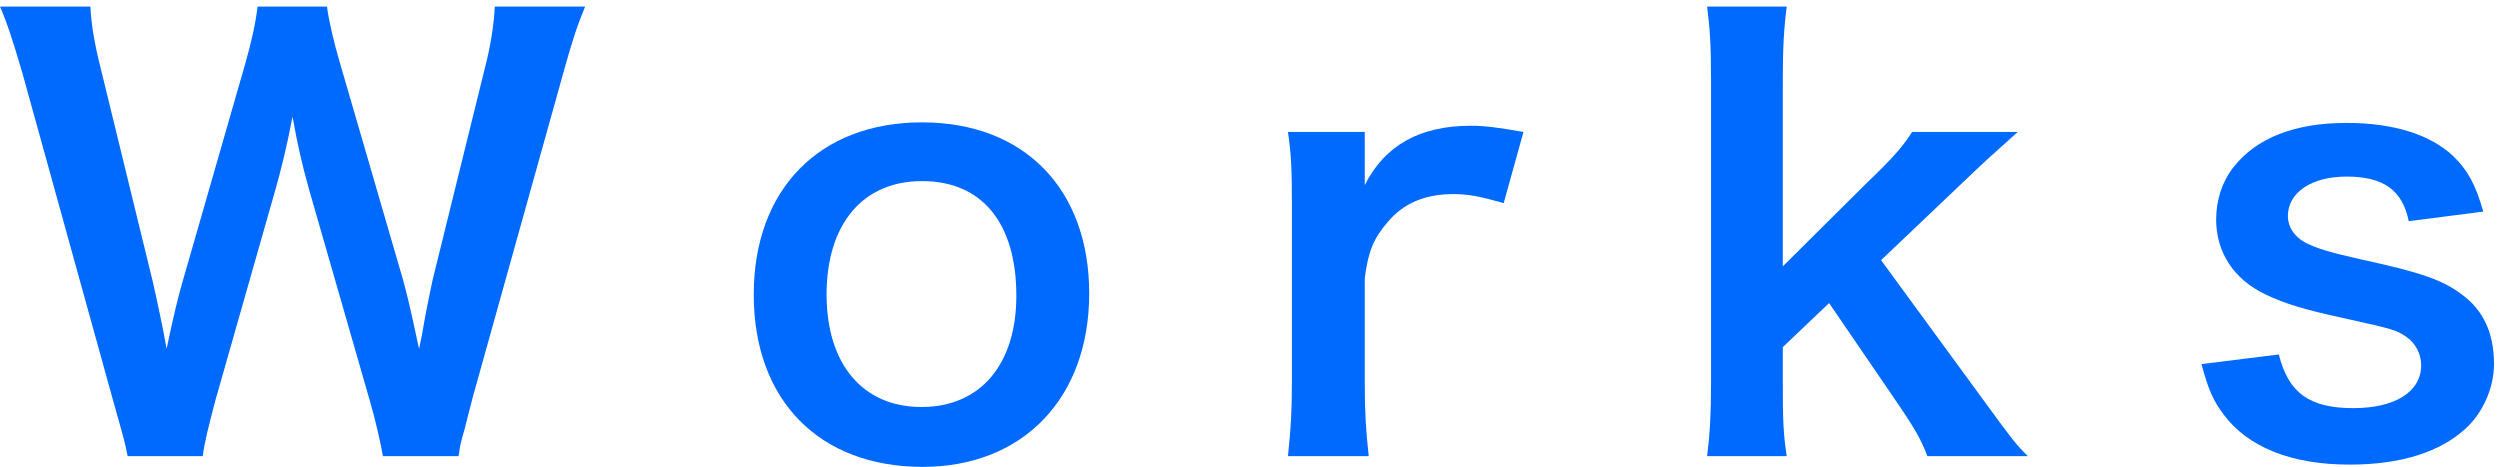
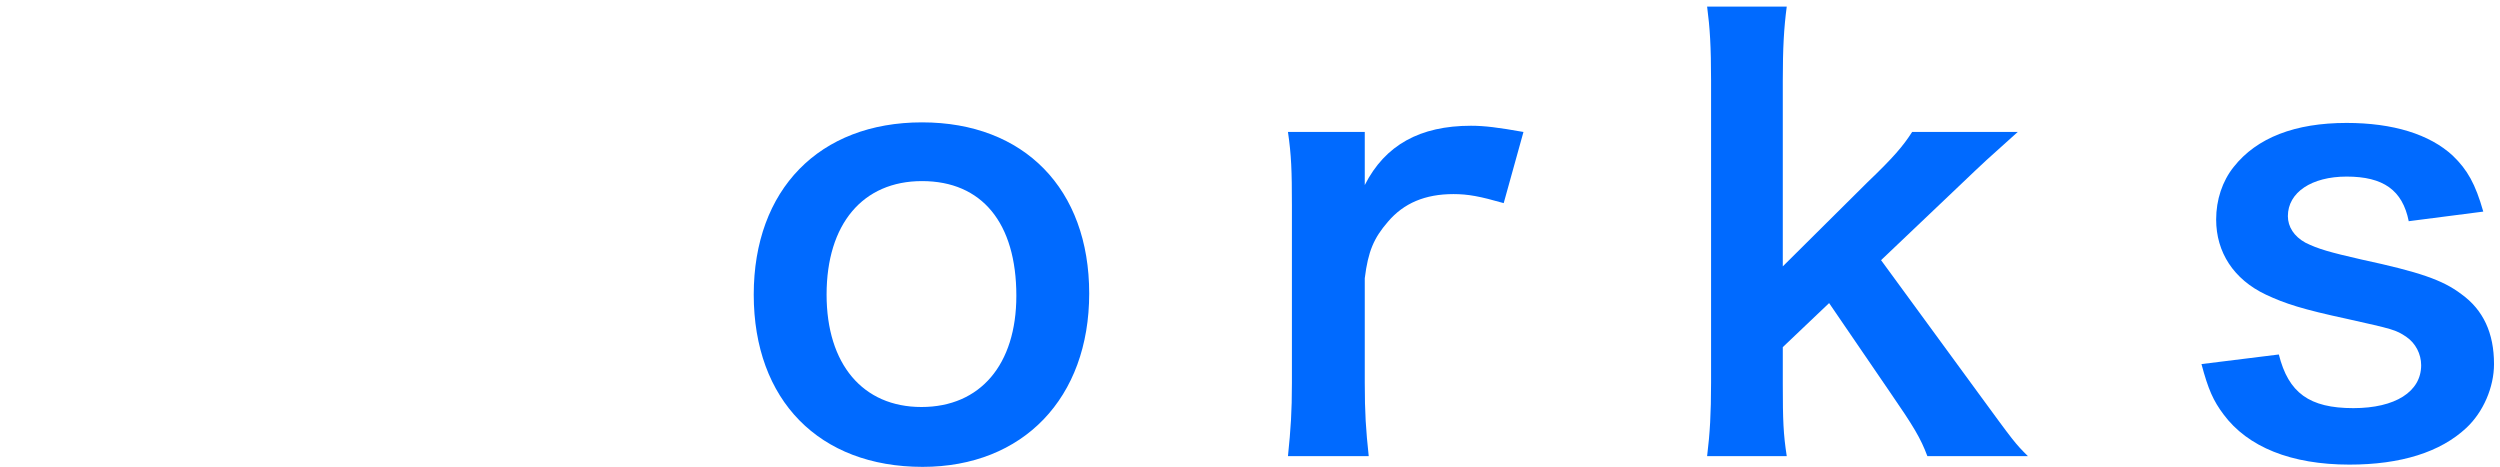
<svg xmlns="http://www.w3.org/2000/svg" width="332" height="62" viewBox="0 0 332 62" fill="none">
  <path d="M292.355 48.35L302.63 47.075C303.905 52.175 306.68 54.2 312.53 54.2C318.08 54.2 321.53 52.025 321.53 48.5C321.53 47 320.78 45.575 319.58 44.75C318.155 43.775 317.705 43.7 311.705 42.35C305.78 41.075 303.455 40.325 300.905 39.125C296.63 37.1 294.305 33.5 294.305 29.15C294.305 26.525 295.13 24.05 296.63 22.175C299.705 18.275 304.805 16.325 311.63 16.325C317.78 16.325 322.655 17.825 325.73 20.675C327.68 22.55 328.73 24.425 329.78 28.1L319.88 29.375C319.055 25.25 316.505 23.45 311.63 23.45C306.98 23.45 303.83 25.55 303.83 28.7C303.83 30.125 304.655 31.4 306.155 32.225C307.805 33.05 309.38 33.5 313.655 34.475C321.305 36.125 324.38 37.175 326.855 39.05C329.78 41.15 331.205 44.225 331.205 48.35C331.205 51.425 329.78 54.725 327.53 56.825C324.08 60.05 318.83 61.7 312.005 61.7C304.28 61.7 298.505 59.375 295.28 55.025C293.93 53.225 293.255 51.725 292.355 48.35Z" fill="#006AFF" />
  <path d="M226.705 0.875H237.28C236.905 3.725 236.755 6.35 236.755 10.7V35.375L248.005 24.2C251.455 20.9 252.73 19.4 253.93 17.525H267.955C263.68 21.35 263.68 21.35 260.455 24.425L249.805 34.55L262.48 51.875C267.58 58.85 267.58 58.85 269.305 60.575H255.955C255.055 58.175 254.155 56.675 251.005 52.1L242.905 40.25L236.755 46.1V50.975C236.755 55.85 236.83 57.65 237.28 60.575H226.705C227.08 57.5 227.23 54.95 227.23 50.825V10.7C227.23 6.2 227.08 3.725 226.705 0.875Z" fill="#006AFF" />
  <path d="M202.316 17.525L199.691 26.975C196.541 26.075 194.966 25.775 193.016 25.775C189.266 25.775 186.416 26.975 184.316 29.45C182.441 31.625 181.691 33.35 181.241 36.95V50.825C181.241 54.875 181.391 57.05 181.766 60.575H171.041C171.416 56.9 171.566 54.725 171.566 50.825V27.275C171.566 22.7 171.491 20.6 171.041 17.525H181.241V24.575C183.941 19.25 188.591 16.7 195.341 16.7C197.141 16.7 198.941 16.925 202.316 17.525Z" fill="#006AFF" />
  <path d="M122.521 62C108.796 62 100.096 53.15 100.096 39.125C100.096 25.175 108.796 16.25 122.446 16.25C136.021 16.25 144.646 25.1 144.646 38.975C144.646 52.85 135.871 62 122.521 62ZM122.446 24.05C114.571 24.05 109.771 29.75 109.771 39.125C109.771 48.35 114.571 54.05 122.371 54.05C130.171 54.05 134.971 48.425 134.971 39.275C134.971 29.6 130.396 24.05 122.446 24.05Z" fill="#006AFF" />
-   <path d="M60.9 60.575H50.85C50.55 58.775 49.8 55.55 49.05 53L41.025 25.1C40.2 22.175 39.525 19.325 38.85 15.5C38.025 19.775 37.275 22.7 36.6 25.1L28.65 53C27.75 56.375 27.15 58.775 26.925 60.575H16.95C16.575 58.7 16.575 58.7 14.925 52.85L3 9.8C1.725 5.45 0.975 3.125 0 0.875H12C12.15 3.425 12.525 5.675 13.35 8.975L20.325 37.55C20.85 39.875 21.675 43.7 22.125 46.325C23.1 41.675 23.625 39.575 24.225 37.475L32.55 8.525C33.45 5.375 33.975 2.9 34.2 0.875H43.425C43.65 2.675 44.325 5.6 45.15 8.375L53.55 37.25C54.075 39.2 54.45 40.7 55.65 46.325C56.025 44.6 56.025 44.6 56.475 41.975C56.7 40.775 57.3 37.85 57.45 37.175L64.425 8.9C65.175 6.05 65.625 2.975 65.7 0.875H77.7C76.65 3.425 75.975 5.45 74.775 9.8L62.775 52.775C62.25 54.875 61.875 56.225 61.725 56.9C61.125 59 61.125 59 60.9 60.575Z" fill="#006AFF" />
</svg>